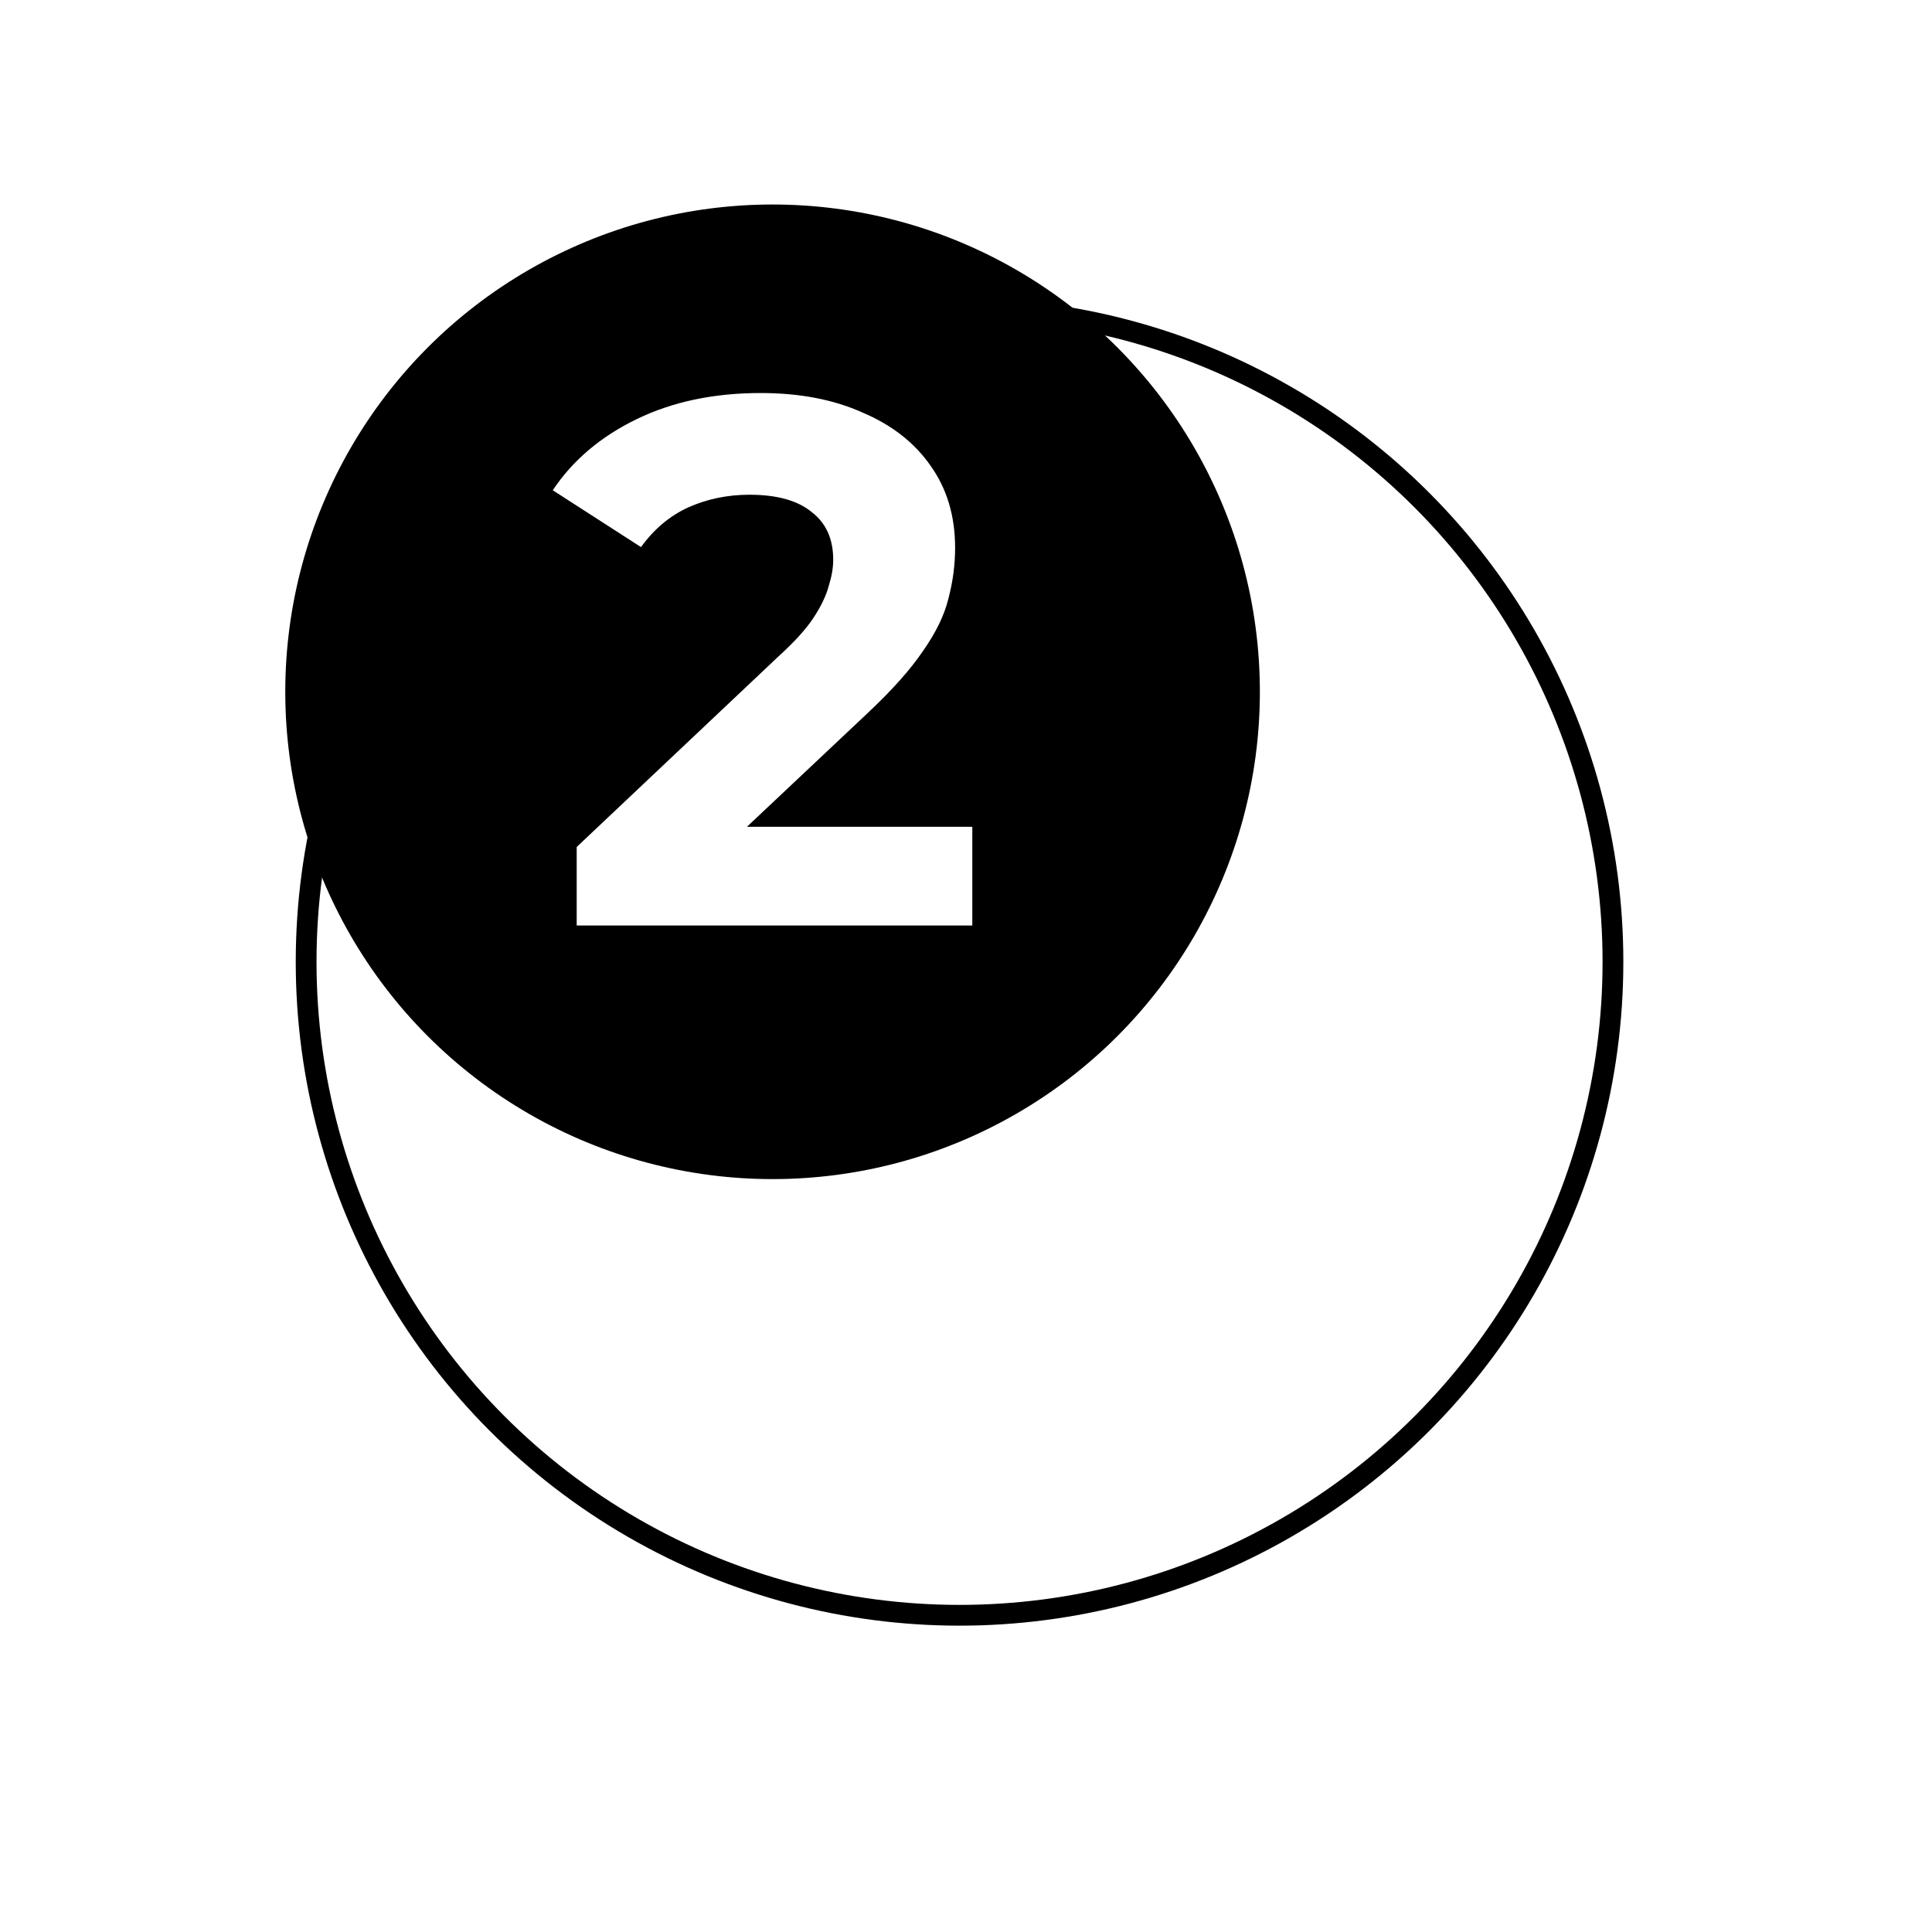
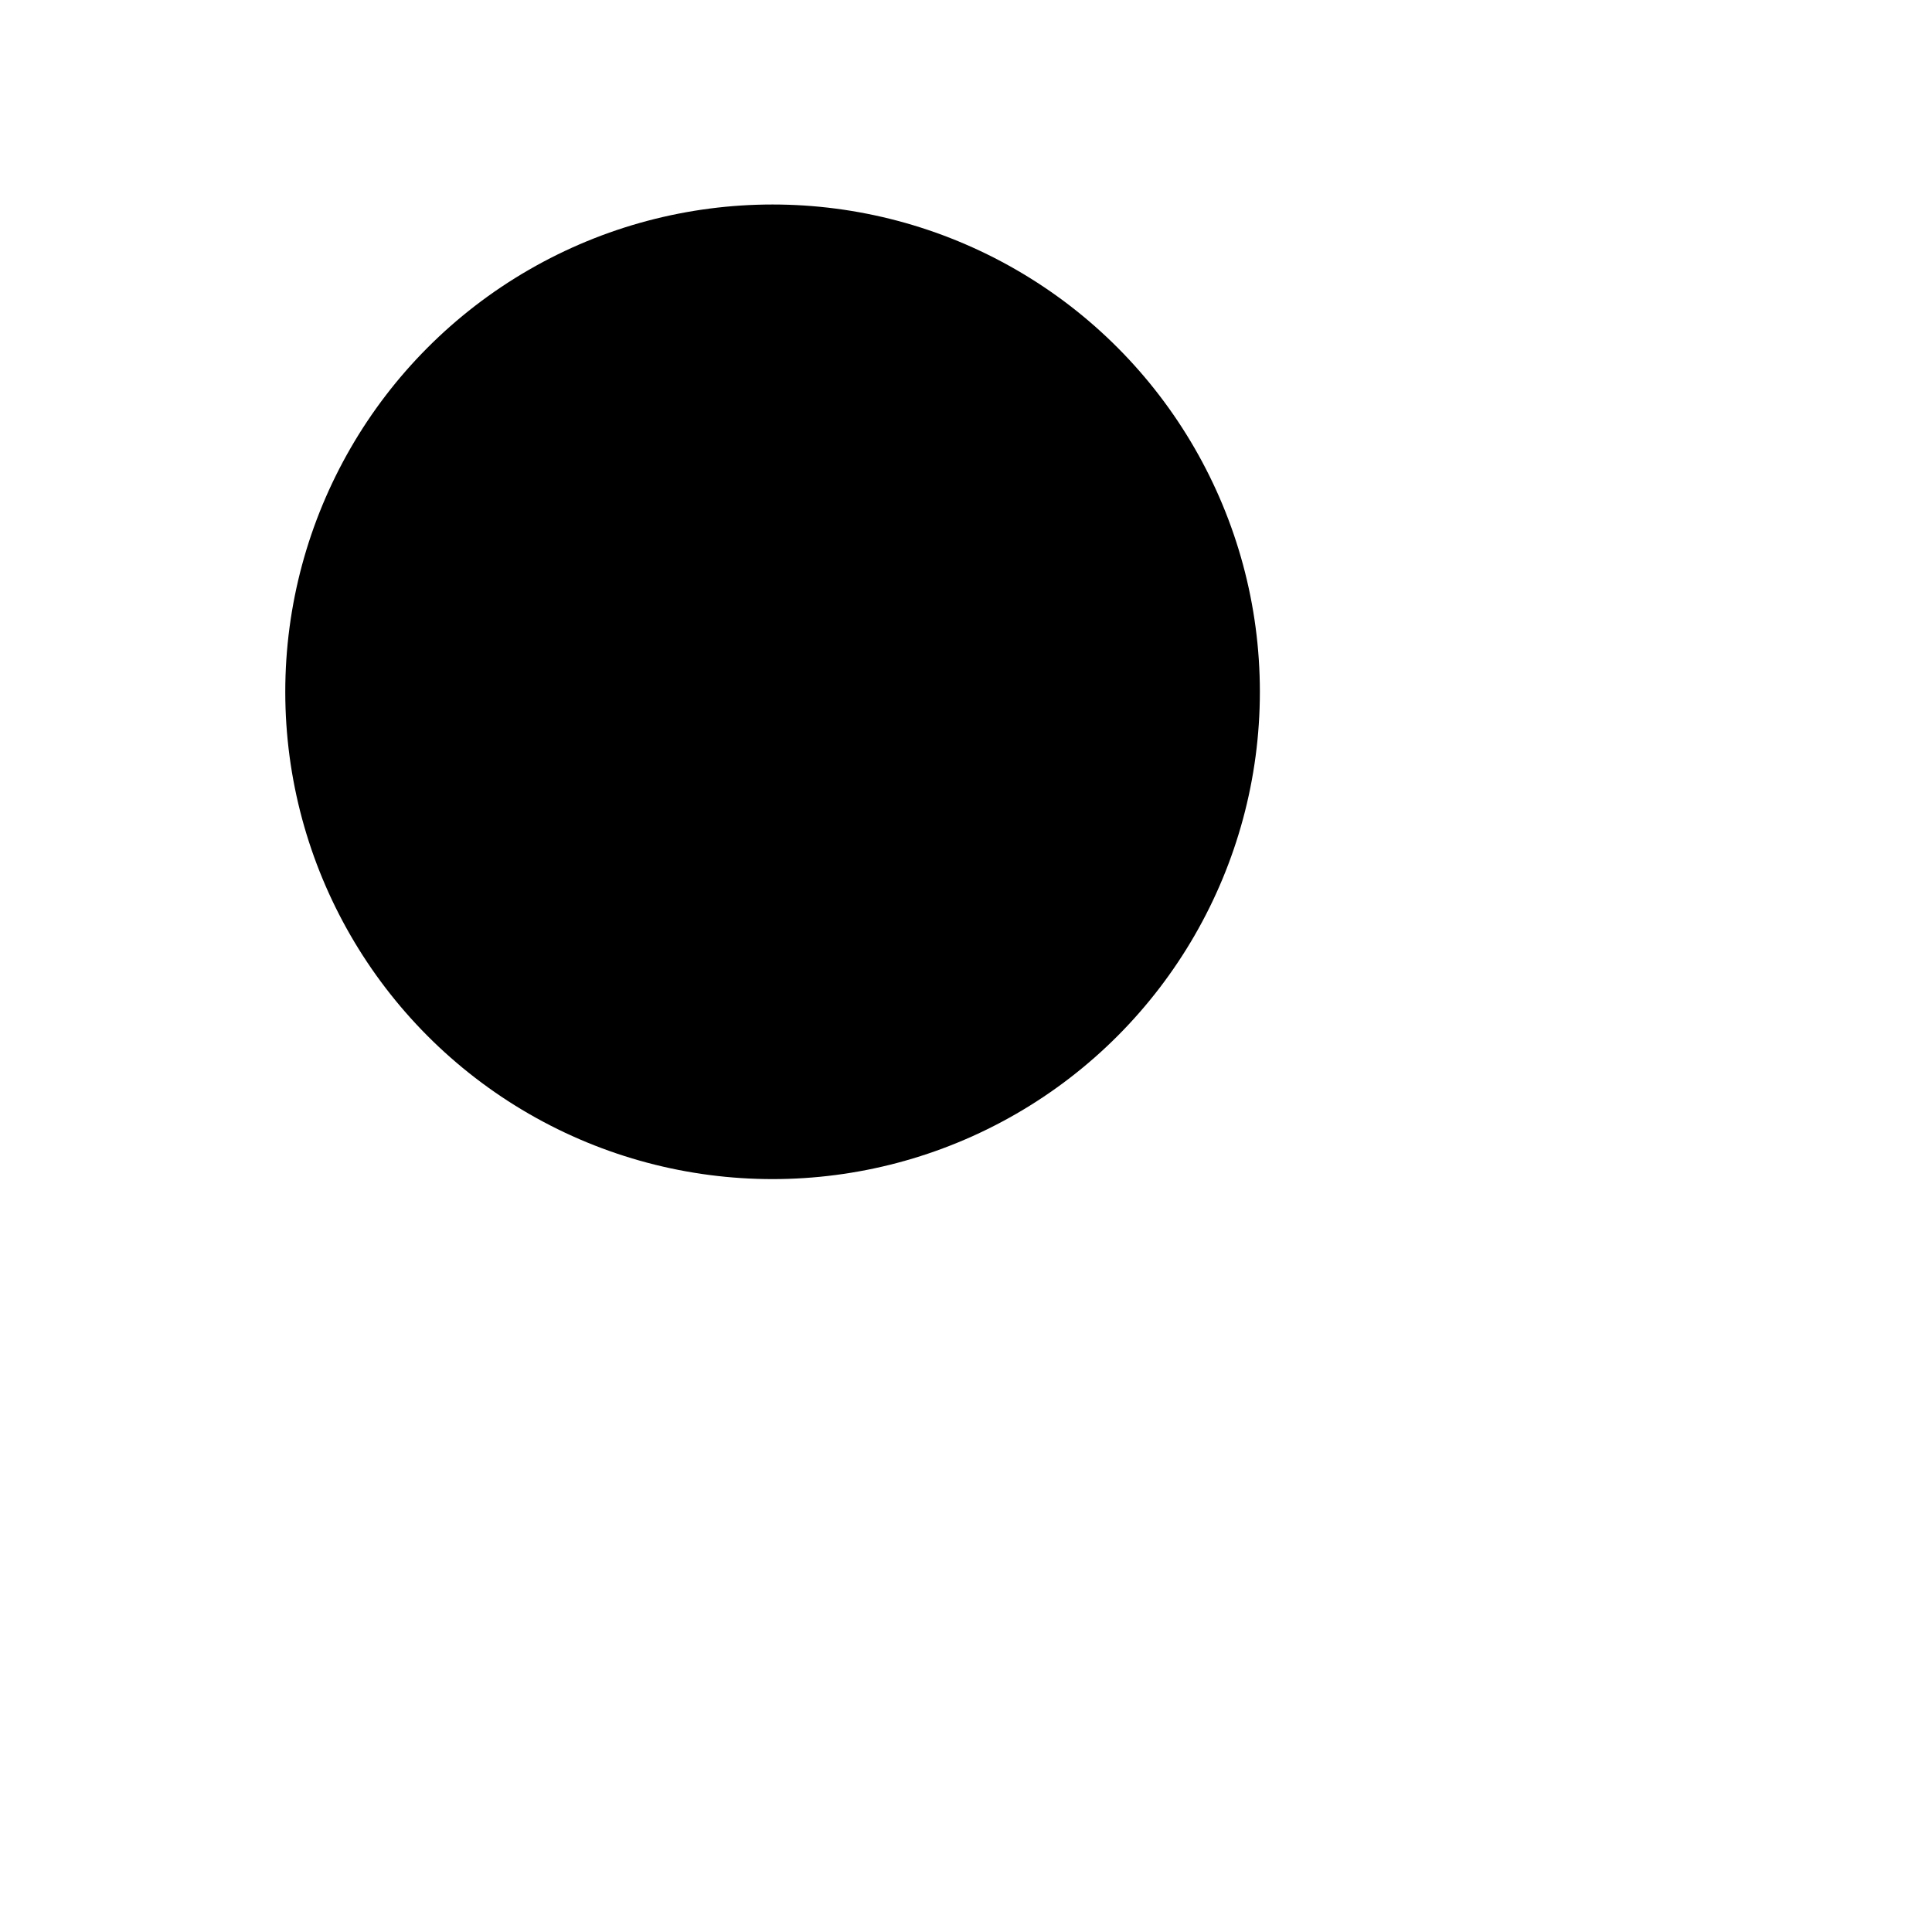
<svg xmlns="http://www.w3.org/2000/svg" width="93" height="93" viewBox="0 0 93 93" fill="none">
  <g filter="url(#filter0_d_1519_2247)">
-     <circle cx="37.189" cy="33.301" r="31.953" fill="white" style="fill:white;fill-opacity:1;" />
-     <circle cx="37.189" cy="33.301" r="31.453" stroke="#193964" style="stroke:#193964;stroke:color(display-p3 0.098 0.224 0.392);stroke-opacity:1;" />
-   </g>
+     </g>
  <circle cx="37.189" cy="33.301" r="23.457" fill="#2BA4B0" style="fill:#2BA4B0;fill:color(display-p3 0.169 0.643 0.69);fill-opacity:1;" />
-   <path d="M27.76 44.551V40.771L37.48 31.591C38.248 30.895 38.812 30.271 39.172 29.719C39.532 29.167 39.772 28.663 39.892 28.207C40.036 27.751 40.108 27.331 40.108 26.947C40.108 25.939 39.76 25.171 39.064 24.643C38.392 24.091 37.396 23.815 36.076 23.815C35.02 23.815 34.036 24.019 33.124 24.427C32.236 24.835 31.48 25.471 30.856 26.335L26.608 23.599C27.568 22.159 28.912 21.019 30.64 20.179C32.368 19.339 34.36 18.919 36.616 18.919C38.488 18.919 40.12 19.231 41.512 19.855C42.928 20.455 44.02 21.307 44.788 22.411C45.58 23.515 45.976 24.835 45.976 26.371C45.976 27.187 45.868 28.003 45.652 28.819C45.46 29.611 45.052 30.451 44.428 31.339C43.828 32.227 42.94 33.223 41.764 34.327L33.7 41.923L32.584 39.799H46.804V44.551H27.76Z" fill="white" style="fill:white;fill-opacity:1;" />
  <defs>
    <filter id="filter0_d_1519_2247" x="0.036" y="0.148" width="92.306" height="92.306" filterUnits="userSpaceOnUse" color-interpolation-filters="sRGB">
      <feFlood flood-opacity="0" result="BackgroundImageFix" />
      <feColorMatrix in="SourceAlpha" type="matrix" values="0 0 0 0 0 0 0 0 0 0 0 0 0 0 0 0 0 0 127 0" result="hardAlpha" />
      <feOffset dx="9" dy="13" />
      <feGaussianBlur stdDeviation="7.1" />
      <feComposite in2="hardAlpha" operator="out" />
      <feColorMatrix type="matrix" values="0 0 0 0 0 0 0 0 0 0 0 0 0 0 0 0 0 0 0.25 0" />
      <feBlend mode="normal" in2="BackgroundImageFix" result="effect1_dropShadow_1519_2247" />
      <feBlend mode="normal" in="SourceGraphic" in2="effect1_dropShadow_1519_2247" result="shape" />
    </filter>
  </defs>
</svg>